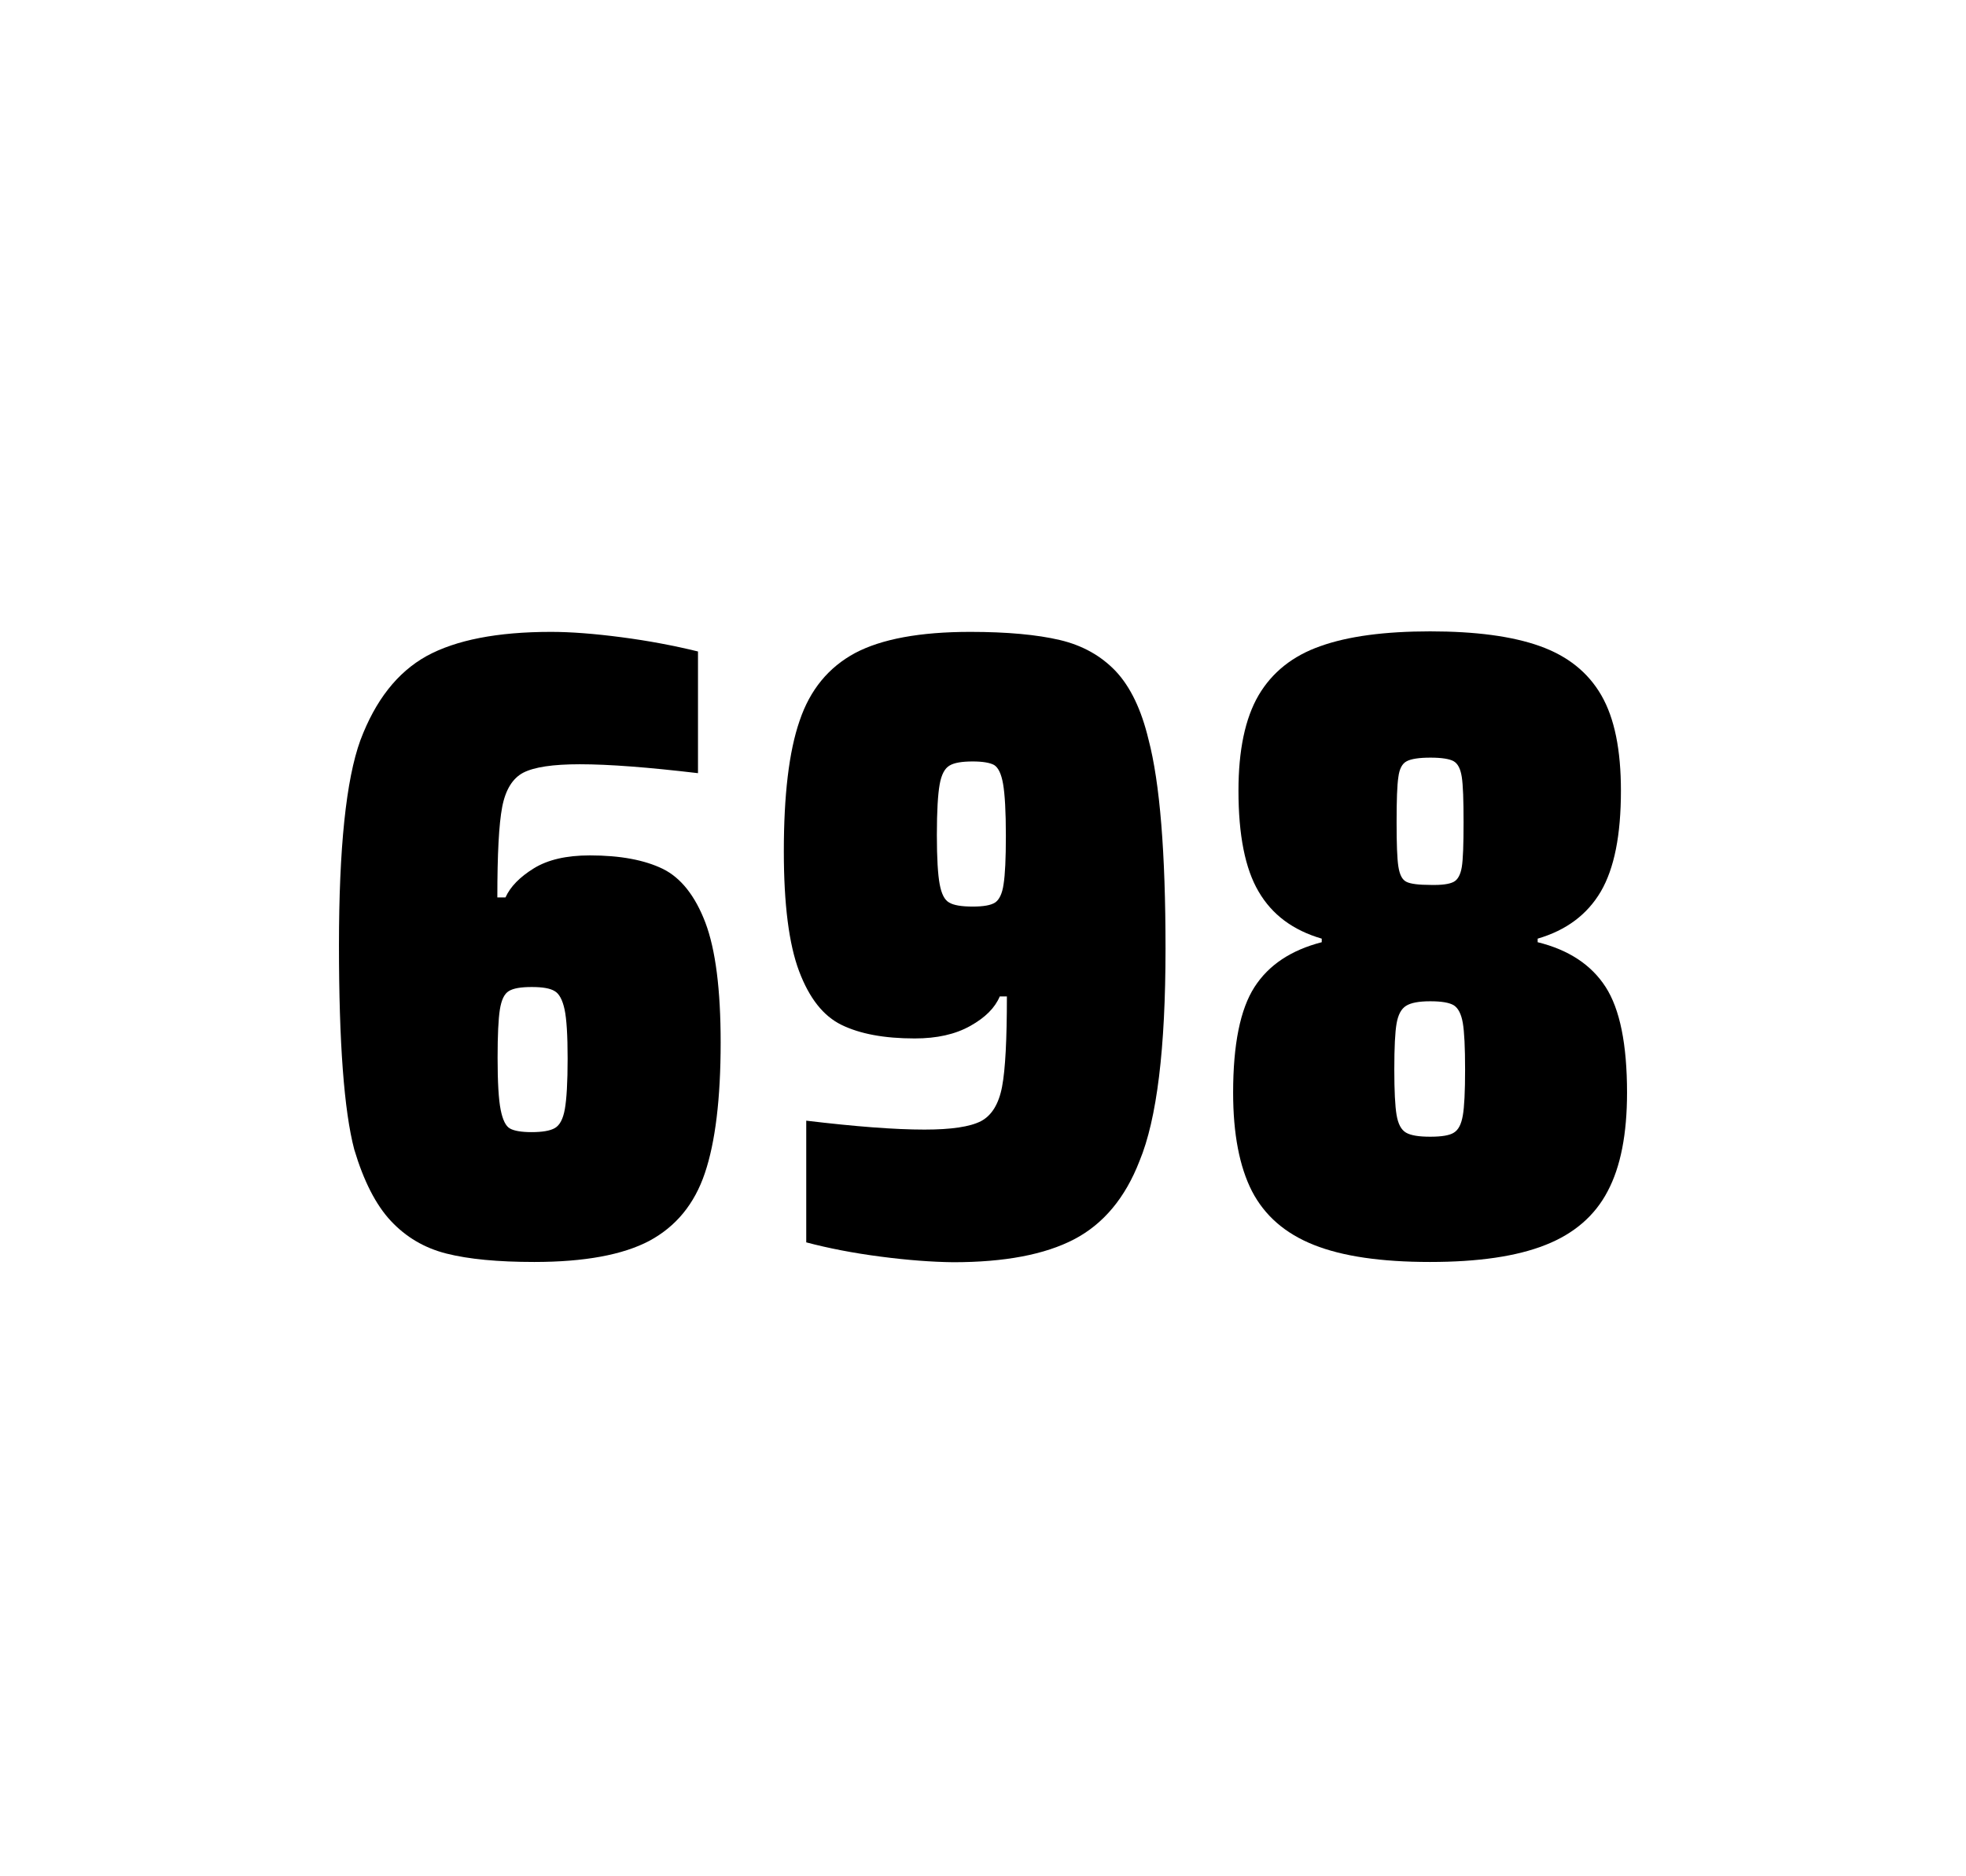
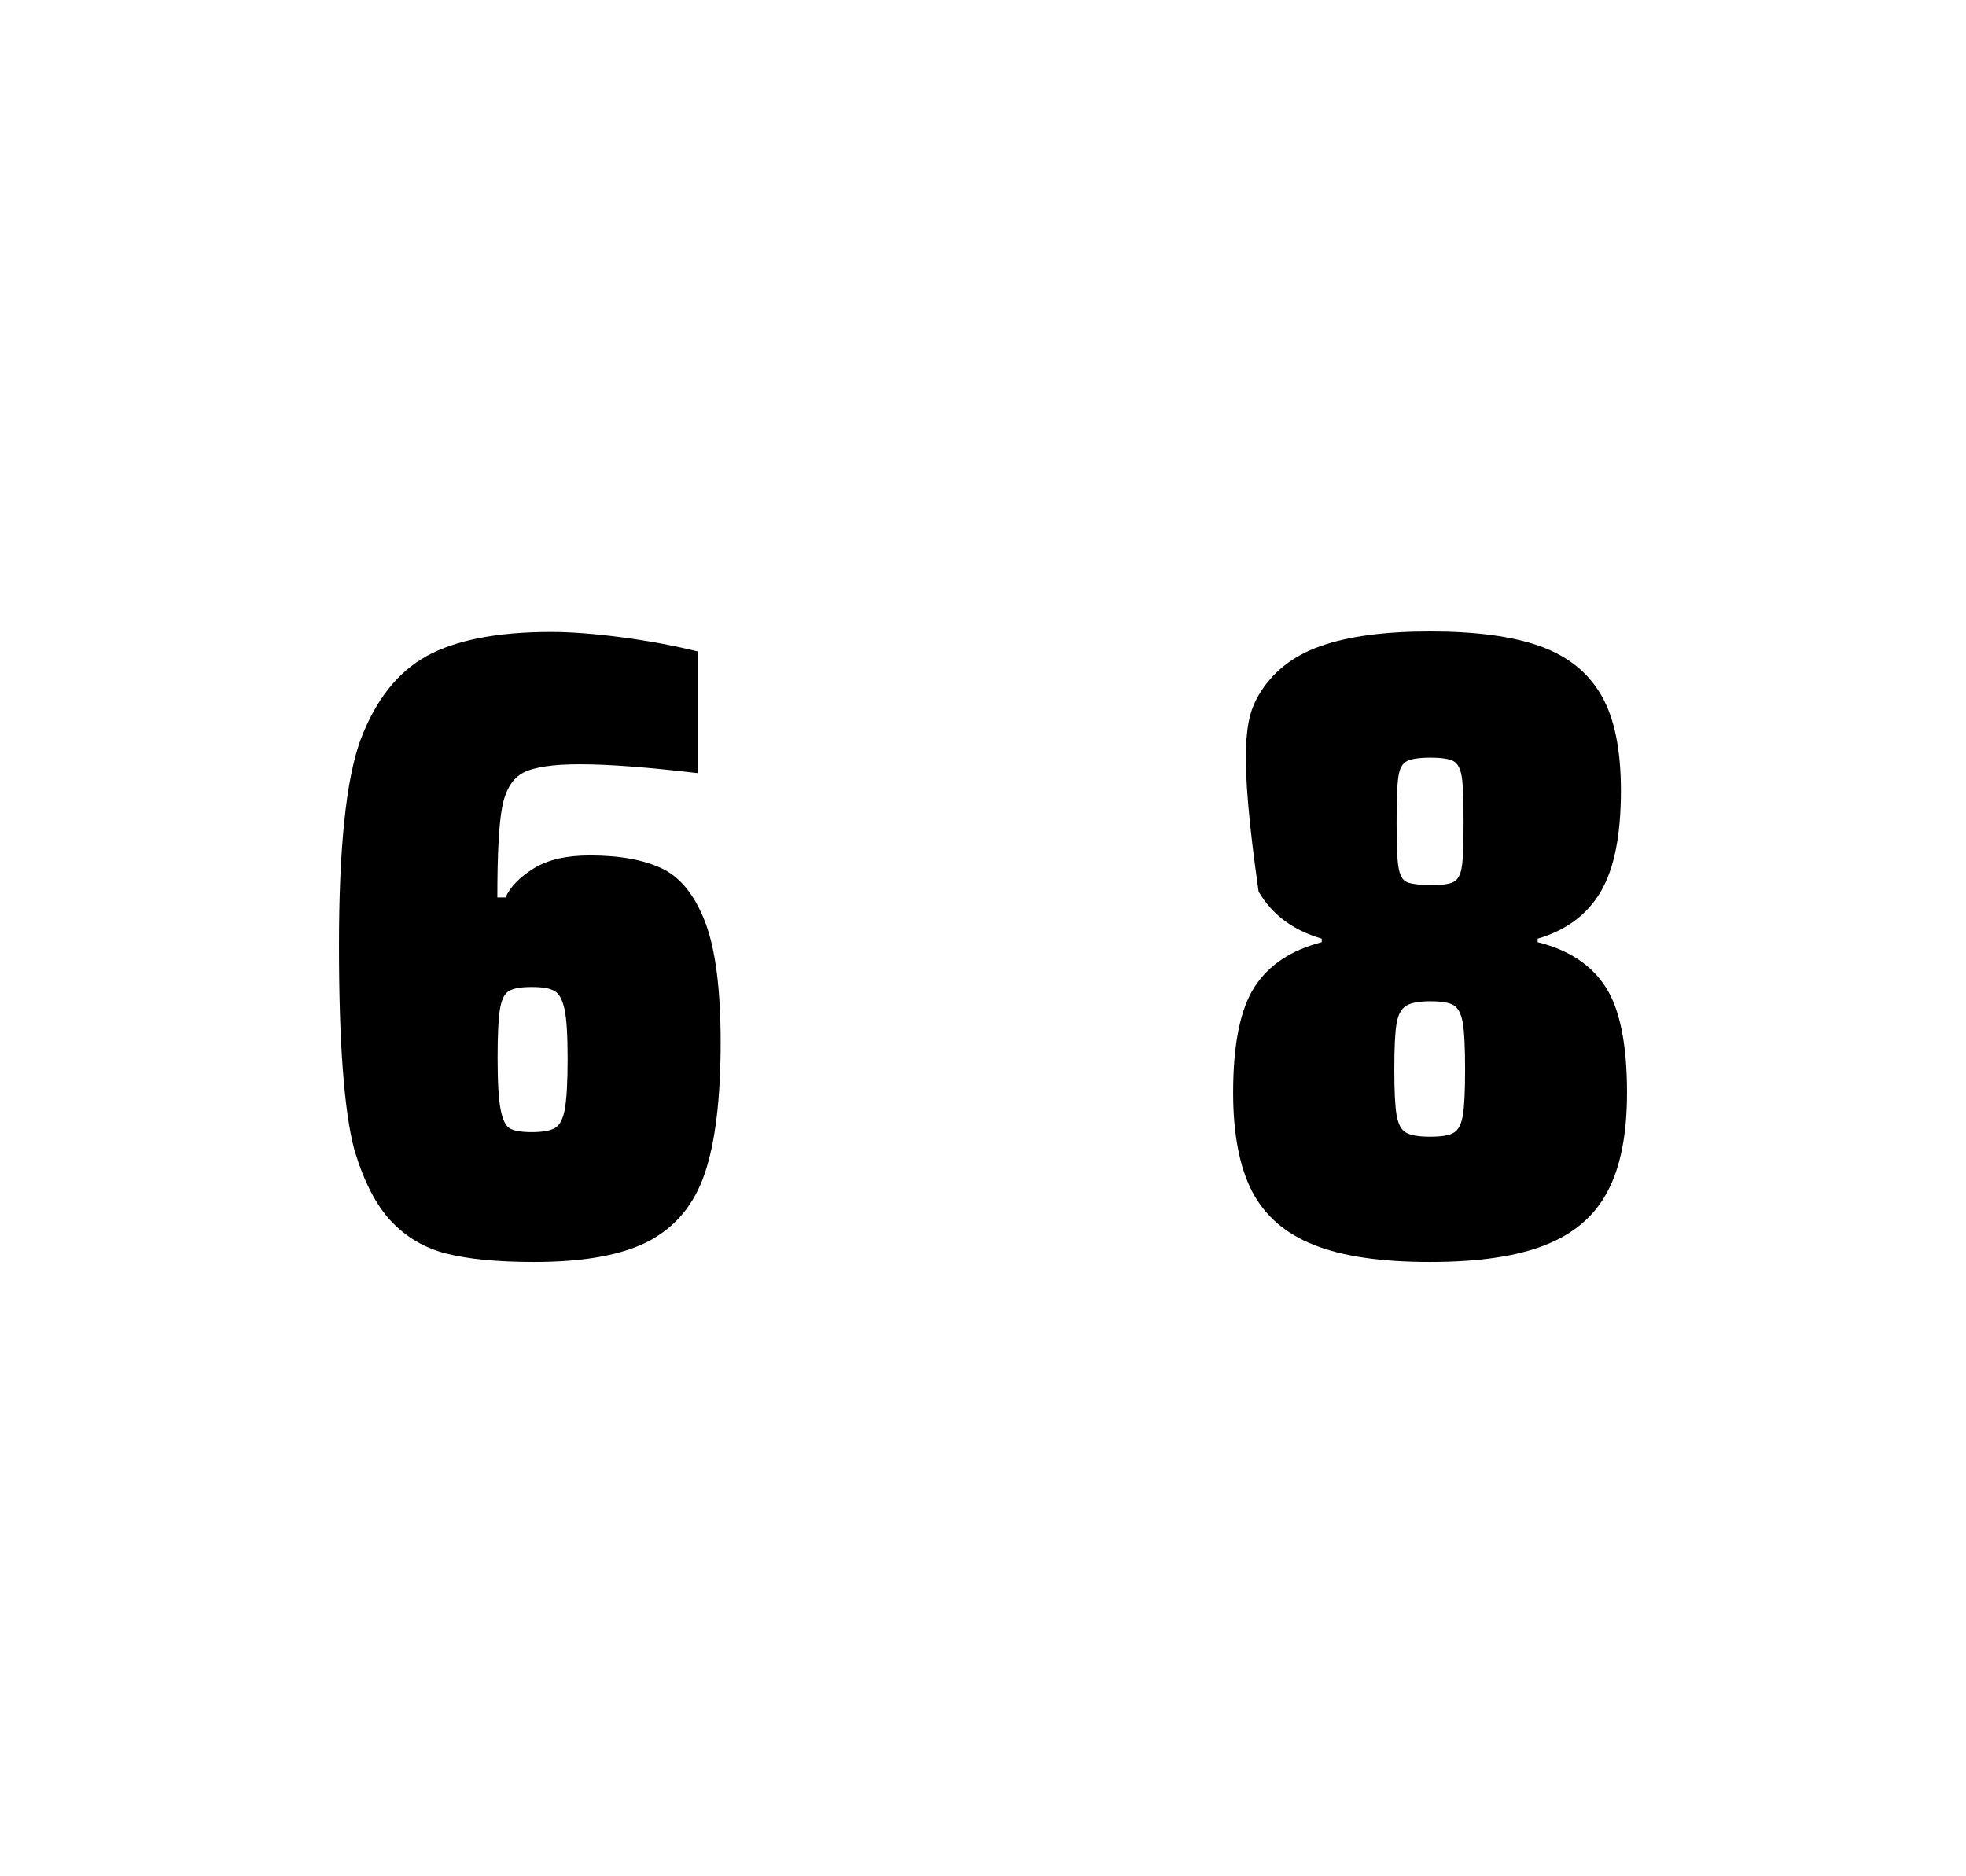
<svg xmlns="http://www.w3.org/2000/svg" version="1.1" id="wrapper" x="0px" y="0px" viewBox="0 0 772.1 737" style="enable-background:new 0 0 772.1 737;">
  <style type="text/css">
	.st0{fill:none;}
</style>
  <path id="frame" class="st0" d="M 1.5 0 L 770.5 0 C 771.3 0 772 0.7 772 1.5 L 772 735.4 C 772 736.2 771.3 736.9 770.5 736.9 L 1.5 736.9 C 0.7 736.9 0 736.2 0 735.4 L 0 1.5 C 0 0.7 0.7 0 1.5 0 Z" />
  <g id="numbers">
    <path id="six" d="M 175.32 492.4 C 166.62 490.2 159.42 485.9 153.52 479.6 C 147.62 473.3 142.82 463.9 139.12 451.5 C 135.12 436.3 133.12 409.5 133.12 371.3 C 133.12 333.1 135.92 306.2 141.52 290.8 C 147.42 275.1 156.02 264.1 167.52 257.7 C 179.02 251.4 195.32 248.2 216.42 248.2 C 224.12 248.2 233.32 248.9 244.02 250.3 C 254.72 251.7 264.72 253.6 274.12 255.9 L 274.12 303.7 C 254.62 301.4 239.22 300.2 227.72 300.2 C 217.12 300.2 209.82 301.3 205.52 303.5 C 201.32 305.7 198.52 310.2 197.22 317 C 195.92 323.8 195.32 335.6 195.32 352.5 L 198.52 352.5 C 200.42 348.3 204.12 344.5 209.62 341.1 C 215.12 337.7 222.42 336 231.62 336 C 243.62 336 253.12 337.8 260.32 341.3 C 267.42 344.8 273.02 351.9 277.02 362.4 C 281.02 373 283.02 388.7 283.02 409.5 C 283.02 431.5 280.92 448.7 276.82 460.8 C 272.72 473 265.42 481.8 255.02 487.4 C 244.62 492.9 229.52 495.7 209.82 495.7 C 195.52 495.7 184.02 494.6 175.32 492.4 Z M 217.92 443.1 C 219.82 442 221.12 439.6 221.82 435.7 C 222.52 431.8 222.92 425.2 222.92 415.8 C 222.92 406.7 222.52 400.2 221.72 396.5 C 220.92 392.8 219.62 390.3 217.82 389.3 C 216.02 388.2 213.12 387.7 208.82 387.7 C 204.52 387.7 201.62 388.2 199.82 389.3 C 198.02 390.4 196.92 392.8 196.32 396.5 C 195.72 400.3 195.42 406.6 195.42 415.5 C 195.42 425.1 195.82 431.9 196.62 435.9 C 197.42 439.9 198.62 442.4 200.32 443.3 C 201.92 444.2 204.82 444.7 208.72 444.7 C 212.92 444.7 216.02 444.2 217.92 443.1 Z" />
-     <path id="nine" d="M 345.832 493.6 C 335.032 492.2 325.332 490.3 316.632 488 L 316.632 440.2 C 335.832 442.5 351.332 443.7 363.032 443.7 C 373.632 443.7 380.932 442.6 385.232 440.4 C 389.432 438.2 392.232 433.7 393.532 426.9 C 394.832 420.1 395.432 408.3 395.432 391.4 L 392.632 391.4 C 390.732 395.9 386.932 399.7 381.032 403 C 375.132 406.3 367.932 407.9 359.232 407.9 C 347.232 407.9 337.732 406.1 330.532 402.6 C 323.332 399.1 317.832 392.1 313.832 381.5 C 309.832 370.9 307.832 355.2 307.832 334.4 C 307.832 312.4 309.832 295.2 314.032 283.1 C 318.132 270.9 325.432 262.1 335.832 256.5 C 346.232 251 361.332 248.2 381.032 248.2 C 395.532 248.2 407.332 249.3 416.232 251.4 C 425.132 253.5 432.432 257.6 438.232 263.7 C 443.932 269.8 448.232 278.7 451.032 290.4 C 455.532 307.5 457.732 334.9 457.732 372.7 C 457.732 411.9 454.332 439.6 447.532 456 C 441.932 470.5 433.332 480.8 421.832 486.8 C 410.332 492.8 394.532 495.8 374.332 495.8 C 366.032 495.7 356.532 495 345.832 493.6 Z M 390.832 354.5 C 392.432 353.4 393.632 351 394.132 347.3 C 394.732 343.6 395.032 337.2 395.032 328.3 C 395.032 318.7 394.632 311.9 393.932 307.9 C 393.232 303.9 392.032 301.5 390.432 300.5 C 388.832 299.6 385.932 299.1 382.032 299.1 C 377.832 299.1 374.732 299.6 372.932 300.7 C 371.032 301.8 369.732 304.2 369.032 308.1 C 368.332 312 367.932 318.6 367.932 328 C 367.932 337.1 368.332 343.6 369.032 347.3 C 369.732 351.1 370.932 353.5 372.732 354.5 C 374.532 355.6 377.632 356.1 382.032 356.1 C 386.232 356.1 389.132 355.6 390.832 354.5 Z" />
-     <path id="eight" d="M 515.98 489 C 504.68 484.5 496.68 477.5 491.68 467.9 C 486.78 458.3 484.28 445.4 484.28 429.2 C 484.28 410.2 487.08 396.4 492.68 387.7 C 498.28 379 507.08 373.2 519.08 370.1 L 519.08 368.7 C 507.78 365.4 499.58 359.3 494.28 350.2 C 488.98 341.2 486.38 328 486.38 310.6 C 486.38 294.7 488.98 282.2 494.28 273.1 C 499.58 264.1 507.68 257.6 518.58 253.8 C 529.48 249.9 543.88 248 561.68 248 C 579.48 248 593.88 249.9 604.78 253.8 C 615.68 257.7 623.68 264.1 628.88 273.1 C 634.08 282.1 636.58 294.6 636.58 310.6 C 636.58 328 633.98 341.1 628.68 350.2 C 623.38 359.2 615.18 365.4 603.88 368.7 L 603.88 370.1 C 616.08 373.1 624.98 379 630.58 387.7 C 636.18 396.4 638.98 410.2 638.98 429.2 C 638.98 445.4 636.48 458.3 631.38 467.9 C 626.38 477.5 618.18 484.6 606.98 489 C 595.68 493.5 580.58 495.7 561.58 495.7 C 542.48 495.7 527.28 493.5 515.98 489 Z M 570.98 444.9 C 572.78 443.8 573.88 441.6 574.48 438.2 C 575.08 434.8 575.38 428.8 575.38 420.1 C 575.38 411.4 575.08 405.3 574.48 401.8 C 573.88 398.3 572.68 396 570.98 394.9 C 569.18 393.8 566.08 393.3 561.68 393.3 C 557.18 393.3 554.08 393.9 552.18 395.1 C 550.28 396.3 549.08 398.6 548.48 402 C 547.88 405.4 547.58 411.4 547.58 420.1 C 547.58 428.5 547.88 434.5 548.48 438 C 549.08 441.5 550.28 443.8 552.18 444.9 C 554.08 446 557.18 446.5 561.68 446.5 C 566.18 446.5 569.28 446 570.98 444.9 Z M 570.88 346.4 C 572.48 345.6 573.58 343.6 574.08 340.6 C 574.58 337.6 574.78 331.7 574.78 323 C 574.78 314.3 574.58 308.4 574.08 305.2 C 573.58 302 572.58 300 570.88 299 C 569.28 298.1 566.18 297.6 561.78 297.6 C 557.28 297.6 554.18 298.1 552.48 299 C 550.68 299.9 549.58 302 549.18 305.2 C 548.68 308.4 548.48 314.3 548.48 323 C 548.48 331.4 548.68 337.2 549.18 340.4 C 549.68 343.6 550.68 345.6 552.38 346.4 C 553.98 347.2 557.18 347.6 561.88 347.6 C 566.18 347.7 569.18 347.3 570.88 346.4 Z" />
+     <path id="eight" d="M 515.98 489 C 504.68 484.5 496.68 477.5 491.68 467.9 C 486.78 458.3 484.28 445.4 484.28 429.2 C 484.28 410.2 487.08 396.4 492.68 387.7 C 498.28 379 507.08 373.2 519.08 370.1 L 519.08 368.7 C 507.78 365.4 499.58 359.3 494.28 350.2 C 486.38 294.7 488.98 282.2 494.28 273.1 C 499.58 264.1 507.68 257.6 518.58 253.8 C 529.48 249.9 543.88 248 561.68 248 C 579.48 248 593.88 249.9 604.78 253.8 C 615.68 257.7 623.68 264.1 628.88 273.1 C 634.08 282.1 636.58 294.6 636.58 310.6 C 636.58 328 633.98 341.1 628.68 350.2 C 623.38 359.2 615.18 365.4 603.88 368.7 L 603.88 370.1 C 616.08 373.1 624.98 379 630.58 387.7 C 636.18 396.4 638.98 410.2 638.98 429.2 C 638.98 445.4 636.48 458.3 631.38 467.9 C 626.38 477.5 618.18 484.6 606.98 489 C 595.68 493.5 580.58 495.7 561.58 495.7 C 542.48 495.7 527.28 493.5 515.98 489 Z M 570.98 444.9 C 572.78 443.8 573.88 441.6 574.48 438.2 C 575.08 434.8 575.38 428.8 575.38 420.1 C 575.38 411.4 575.08 405.3 574.48 401.8 C 573.88 398.3 572.68 396 570.98 394.9 C 569.18 393.8 566.08 393.3 561.68 393.3 C 557.18 393.3 554.08 393.9 552.18 395.1 C 550.28 396.3 549.08 398.6 548.48 402 C 547.88 405.4 547.58 411.4 547.58 420.1 C 547.58 428.5 547.88 434.5 548.48 438 C 549.08 441.5 550.28 443.8 552.18 444.9 C 554.08 446 557.18 446.5 561.68 446.5 C 566.18 446.5 569.28 446 570.98 444.9 Z M 570.88 346.4 C 572.48 345.6 573.58 343.6 574.08 340.6 C 574.58 337.6 574.78 331.7 574.78 323 C 574.78 314.3 574.58 308.4 574.08 305.2 C 573.58 302 572.58 300 570.88 299 C 569.28 298.1 566.18 297.6 561.78 297.6 C 557.28 297.6 554.18 298.1 552.48 299 C 550.68 299.9 549.58 302 549.18 305.2 C 548.68 308.4 548.48 314.3 548.48 323 C 548.48 331.4 548.68 337.2 549.18 340.4 C 549.68 343.6 550.68 345.6 552.38 346.4 C 553.98 347.2 557.18 347.6 561.88 347.6 C 566.18 347.7 569.18 347.3 570.88 346.4 Z" />
  </g>
</svg>